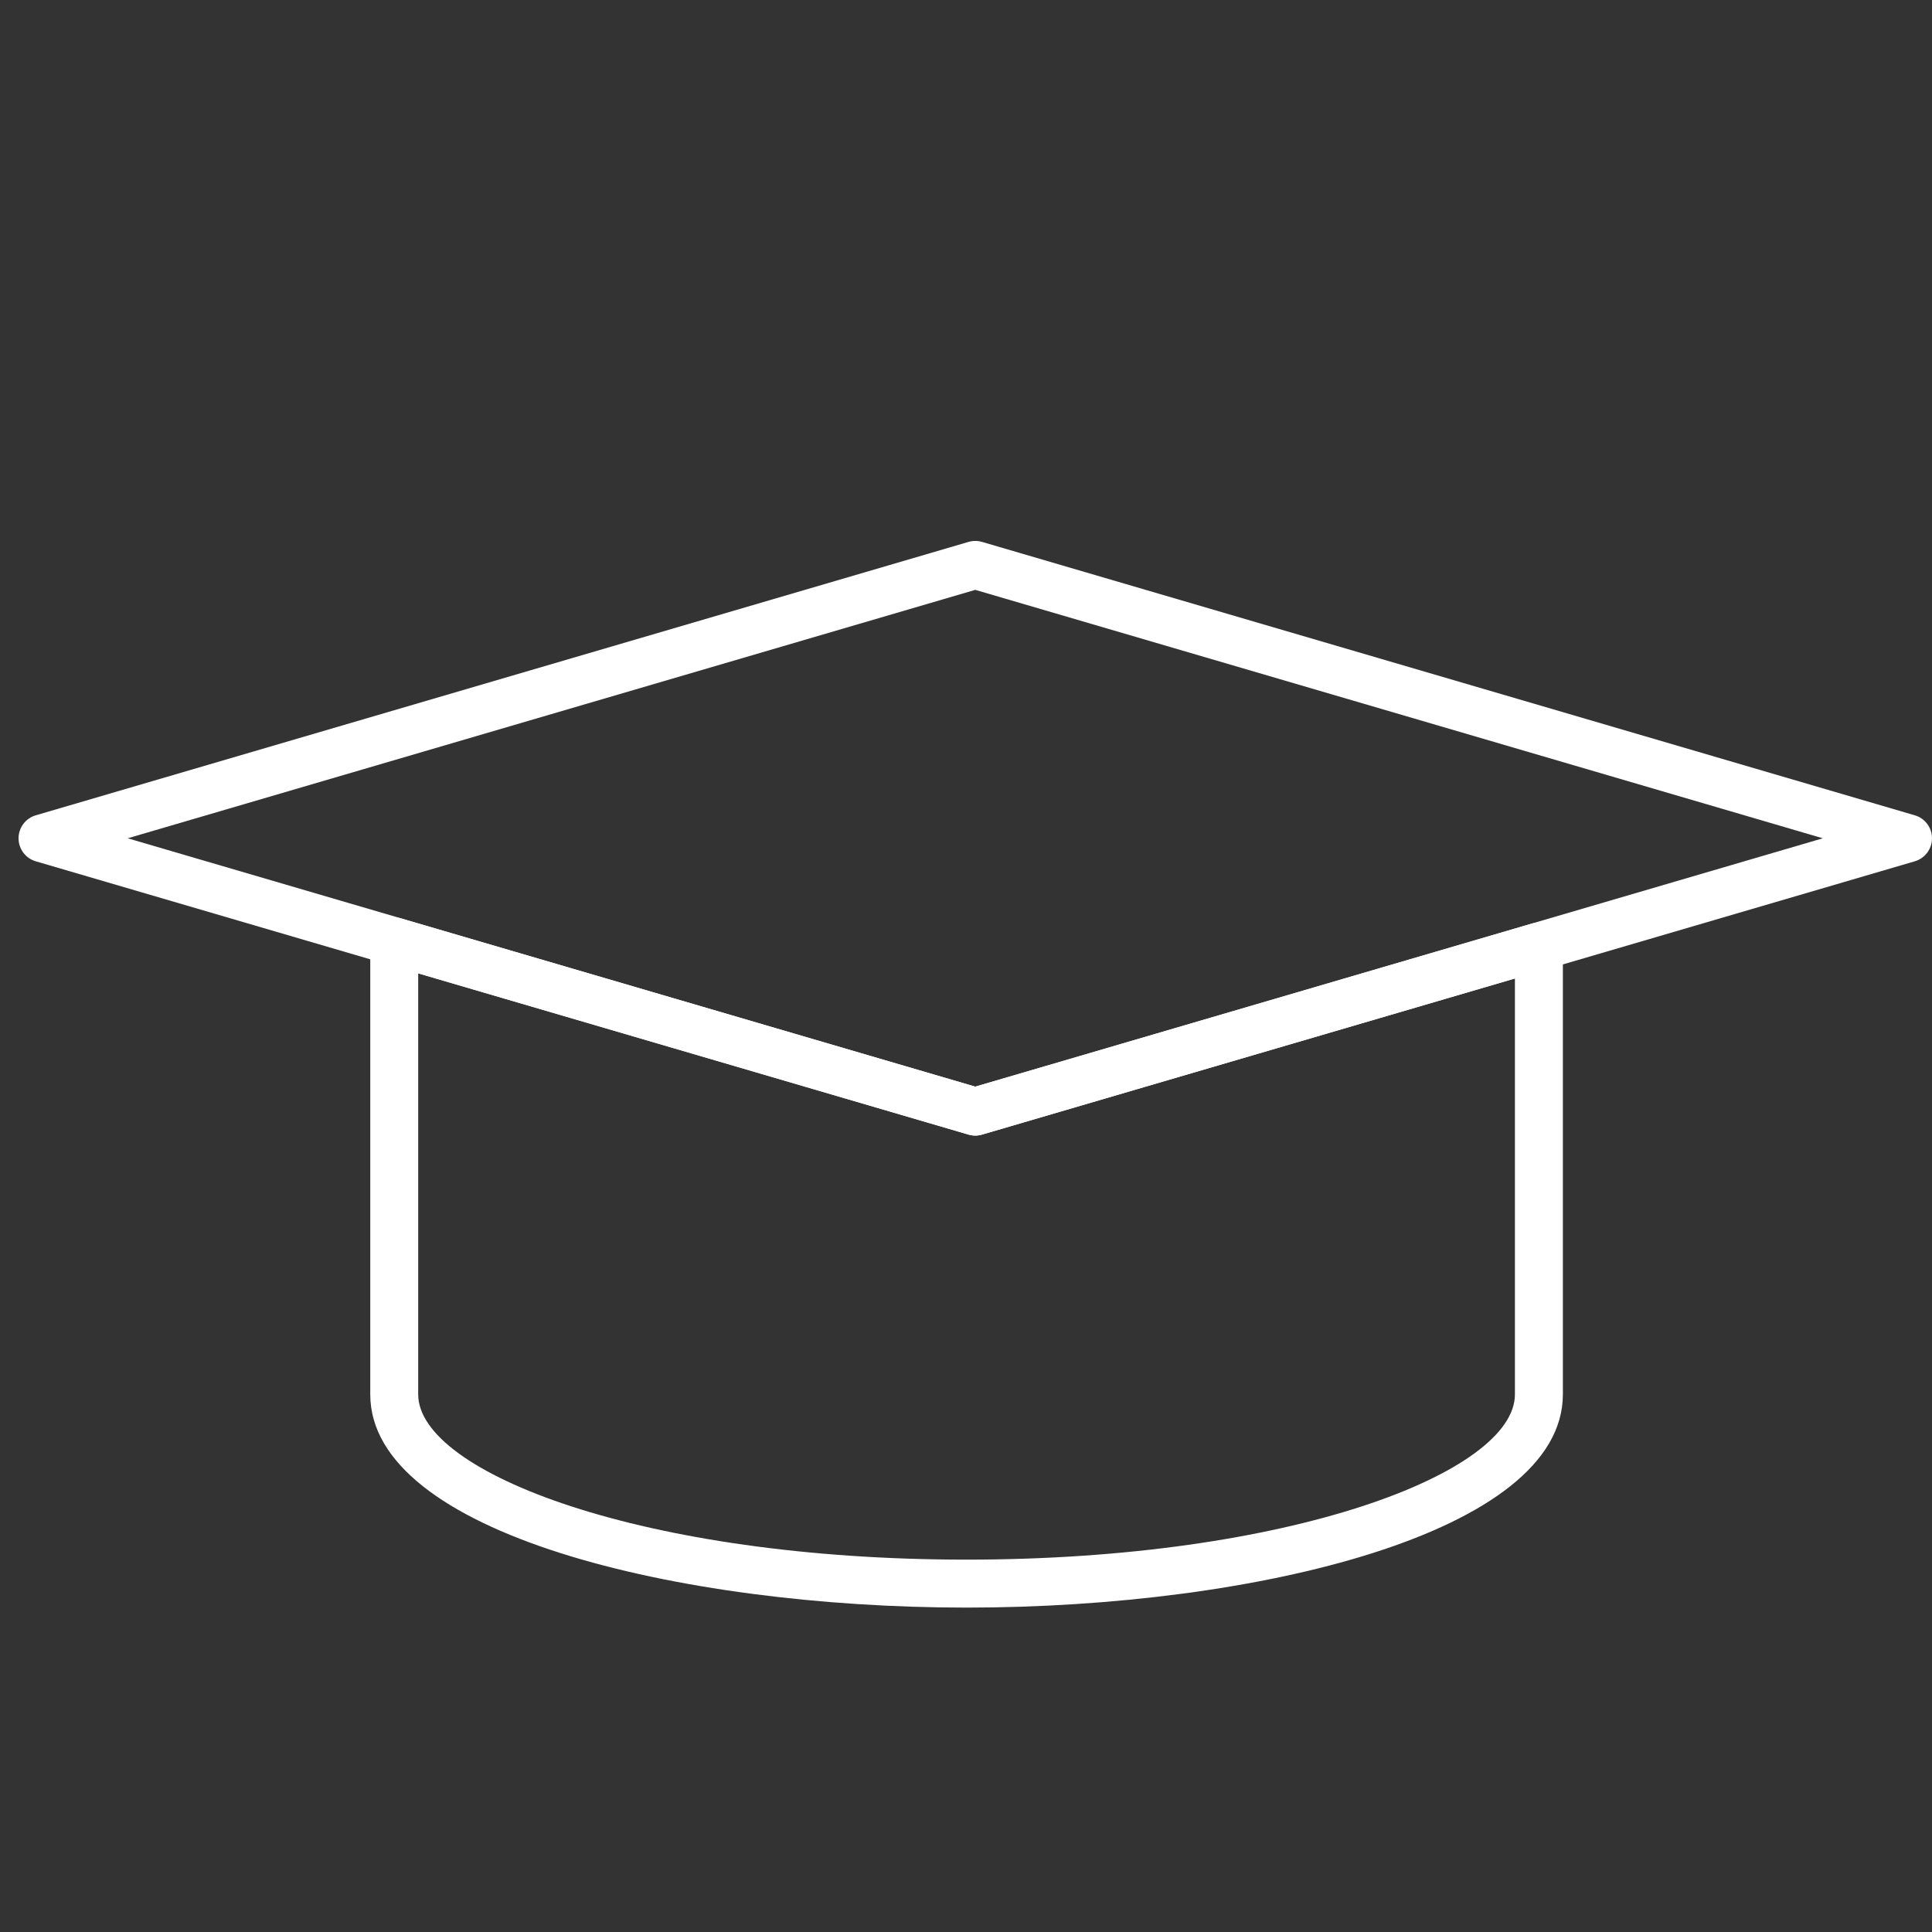
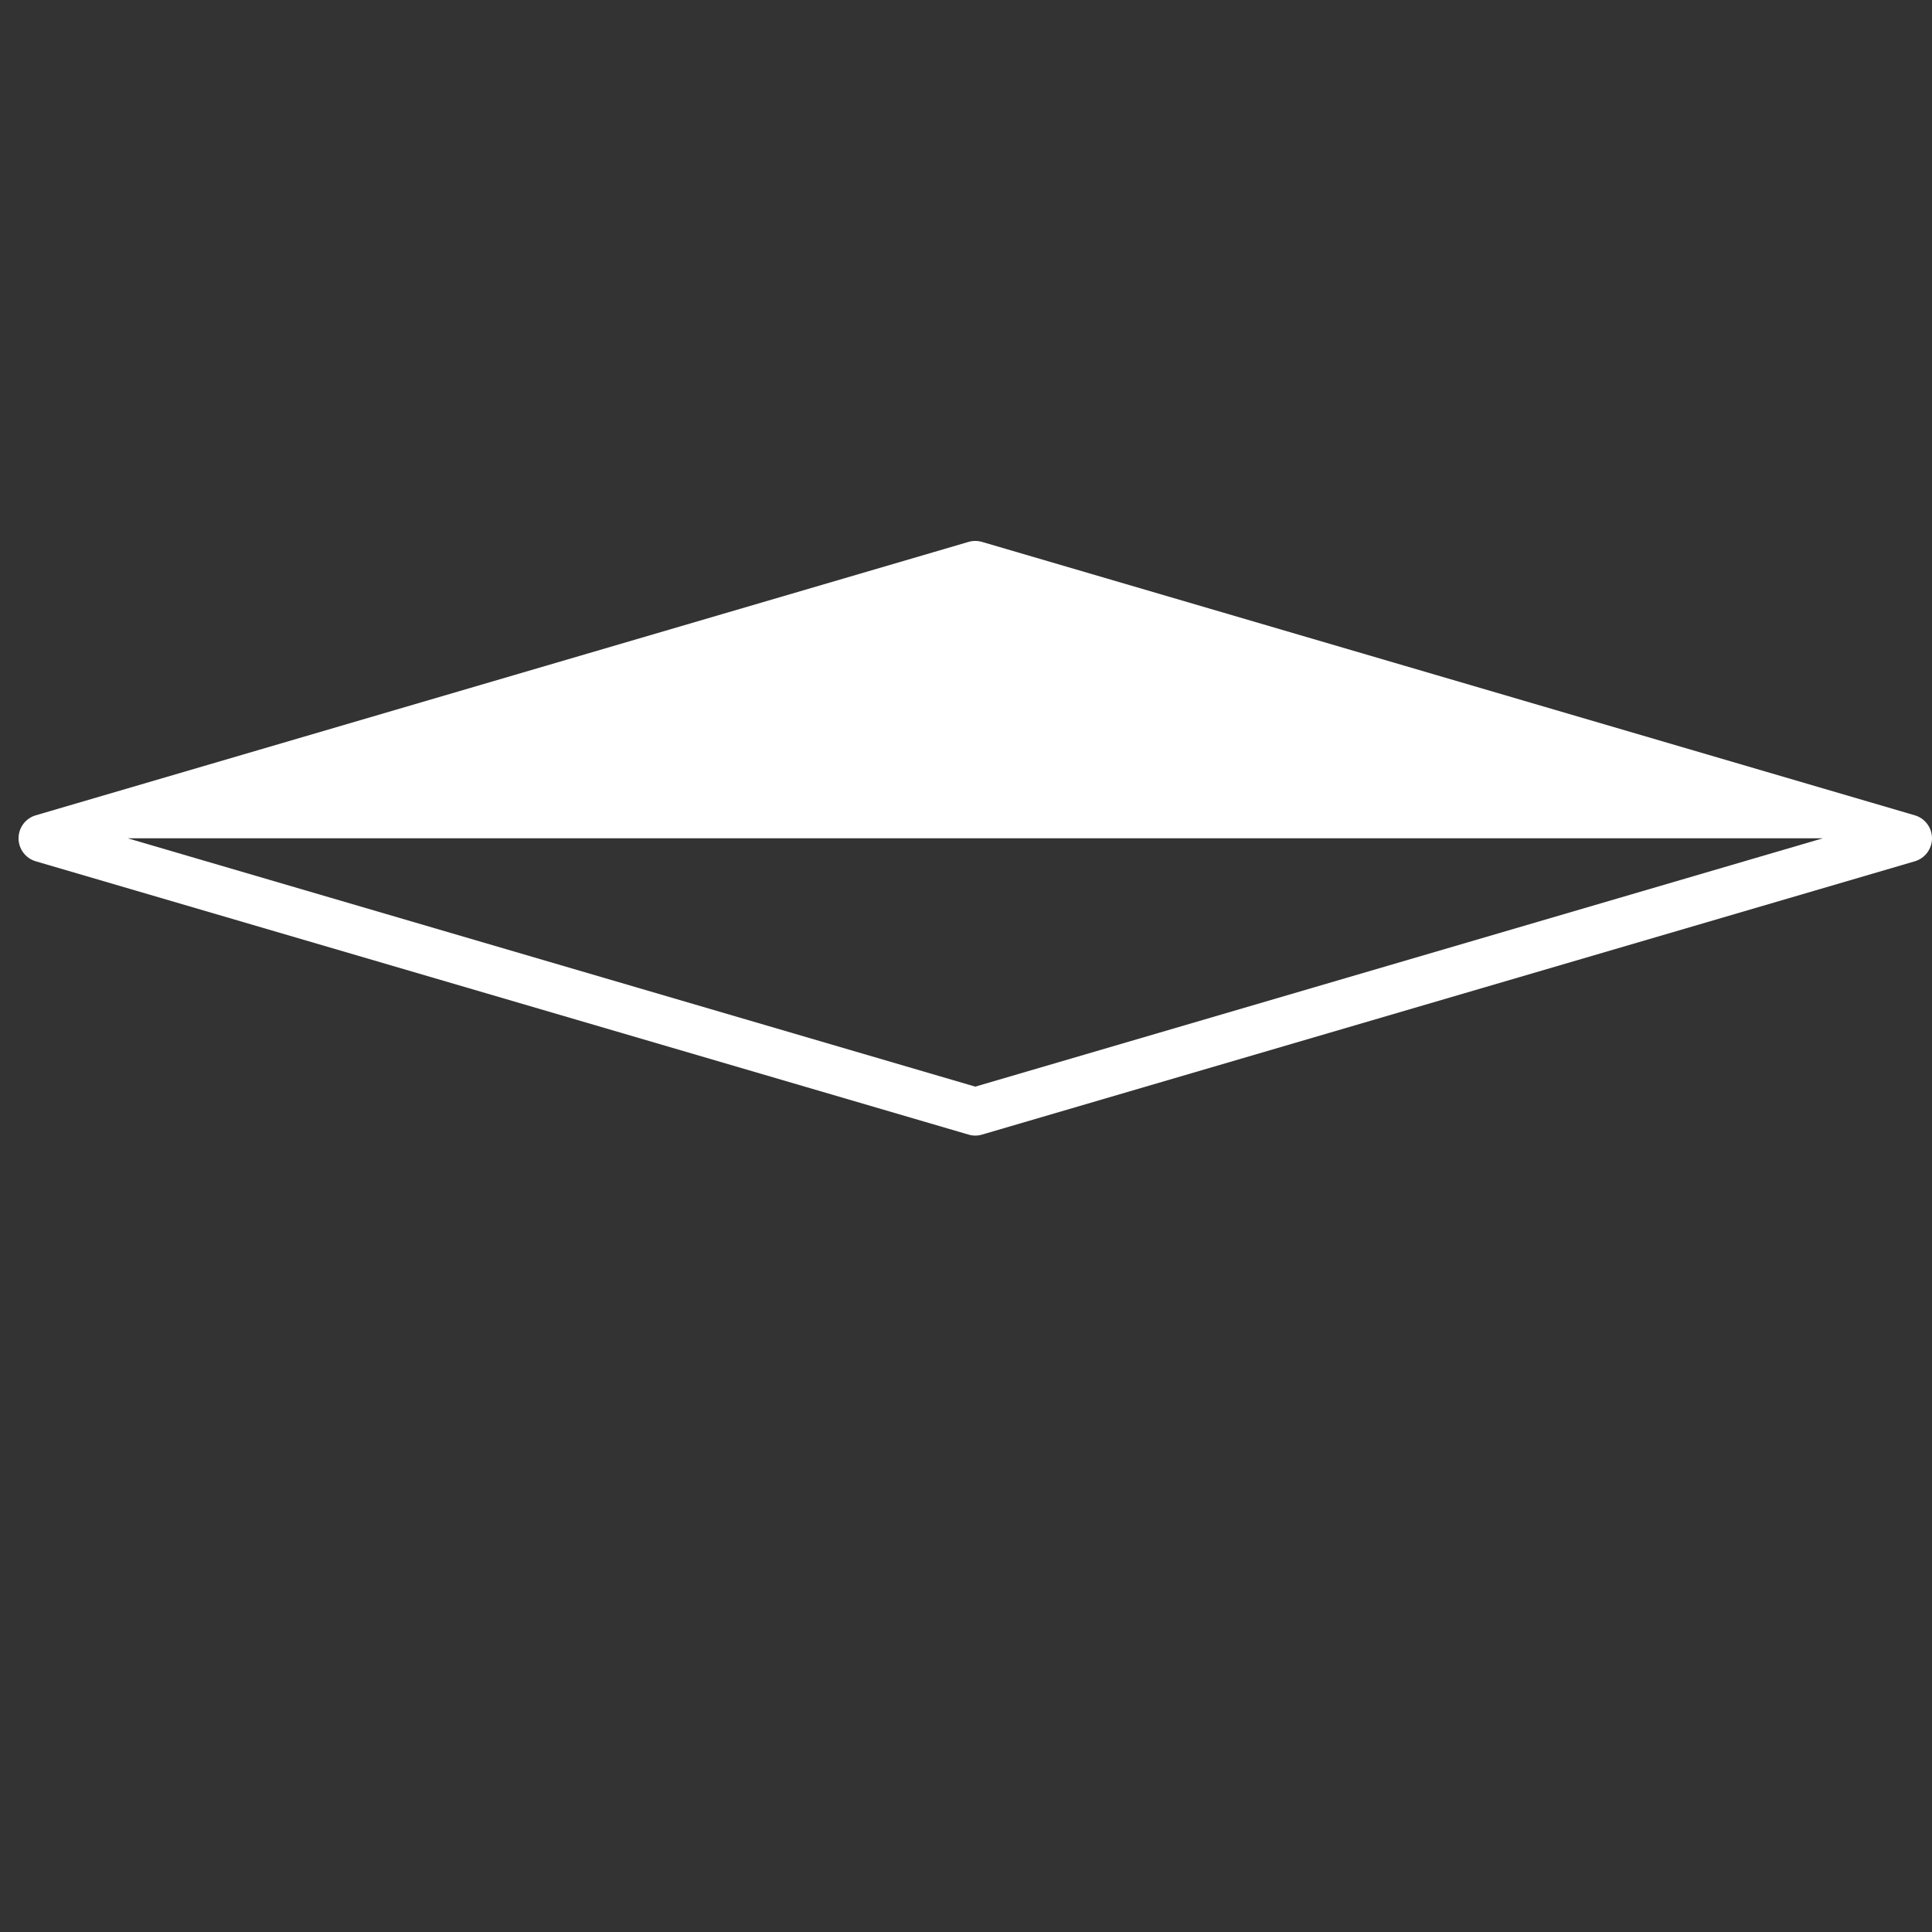
<svg xmlns="http://www.w3.org/2000/svg" version="1.1" id="Layer_1" x="0px" y="0px" width="68px" height="68px" viewBox="0 0 68 68" enable-background="new 0 0 68 68" xml:space="preserve">
  <rect x="0" y="0" width="68" height="68" fill="#333333" stroke="none" />
  <g>
    <g>
      <g>
-         <path fill="#FFFFFF" d="M34.326,39.969c-0.08,0-0.16-0.012-0.237-0.035l-32.83-9.619c-0.359-0.105-0.606-0.435-0.606-0.81     c0-0.374,0.247-0.704,0.606-0.809l32.83-9.623c0.155-0.045,0.319-0.045,0.475,0l32.83,9.623C67.753,28.801,68,29.131,68,29.505     c0,0.375-0.247,0.705-0.606,0.81l-32.83,9.619C34.486,39.957,34.406,39.969,34.326,39.969z M4.495,29.505l29.831,8.741     l29.831-8.741l-29.831-8.744L4.495,29.505z" />
+         <path fill="#FFFFFF" d="M34.326,39.969c-0.08,0-0.16-0.012-0.237-0.035l-32.83-9.619c-0.359-0.105-0.606-0.435-0.606-0.81     c0-0.374,0.247-0.704,0.606-0.809l32.83-9.623c0.155-0.045,0.319-0.045,0.475,0l32.83,9.623C67.753,28.801,68,29.131,68,29.505     c0,0.375-0.247,0.705-0.606,0.81l-32.83,9.619C34.486,39.957,34.406,39.969,34.326,39.969z M4.495,29.505l29.831,8.741     l29.831-8.741L4.495,29.505z" />
      </g>
      <g>
        <g>
-           <path fill="#FFFFFF" d="M34.02,56.582c-10.174,0-20.988-2.629-20.988-7.503V33.133c0-0.266,0.125-0.515,0.338-0.675      c0.211-0.16,0.485-0.211,0.743-0.134l20.213,5.922l19.601-5.742c0.256-0.076,0.53-0.025,0.742,0.134      c0.213,0.159,0.339,0.409,0.339,0.675v15.765C55.008,53.953,44.194,56.582,34.02,56.582z M14.719,34.259v14.82      c0,2.751,7.926,5.815,19.301,5.815s19.3-3.064,19.3-5.815V34.44l-18.757,5.494c-0.155,0.046-0.319,0.046-0.475,0L14.719,34.259z      " />
-         </g>
+           </g>
      </g>
    </g>
  </g>
</svg>